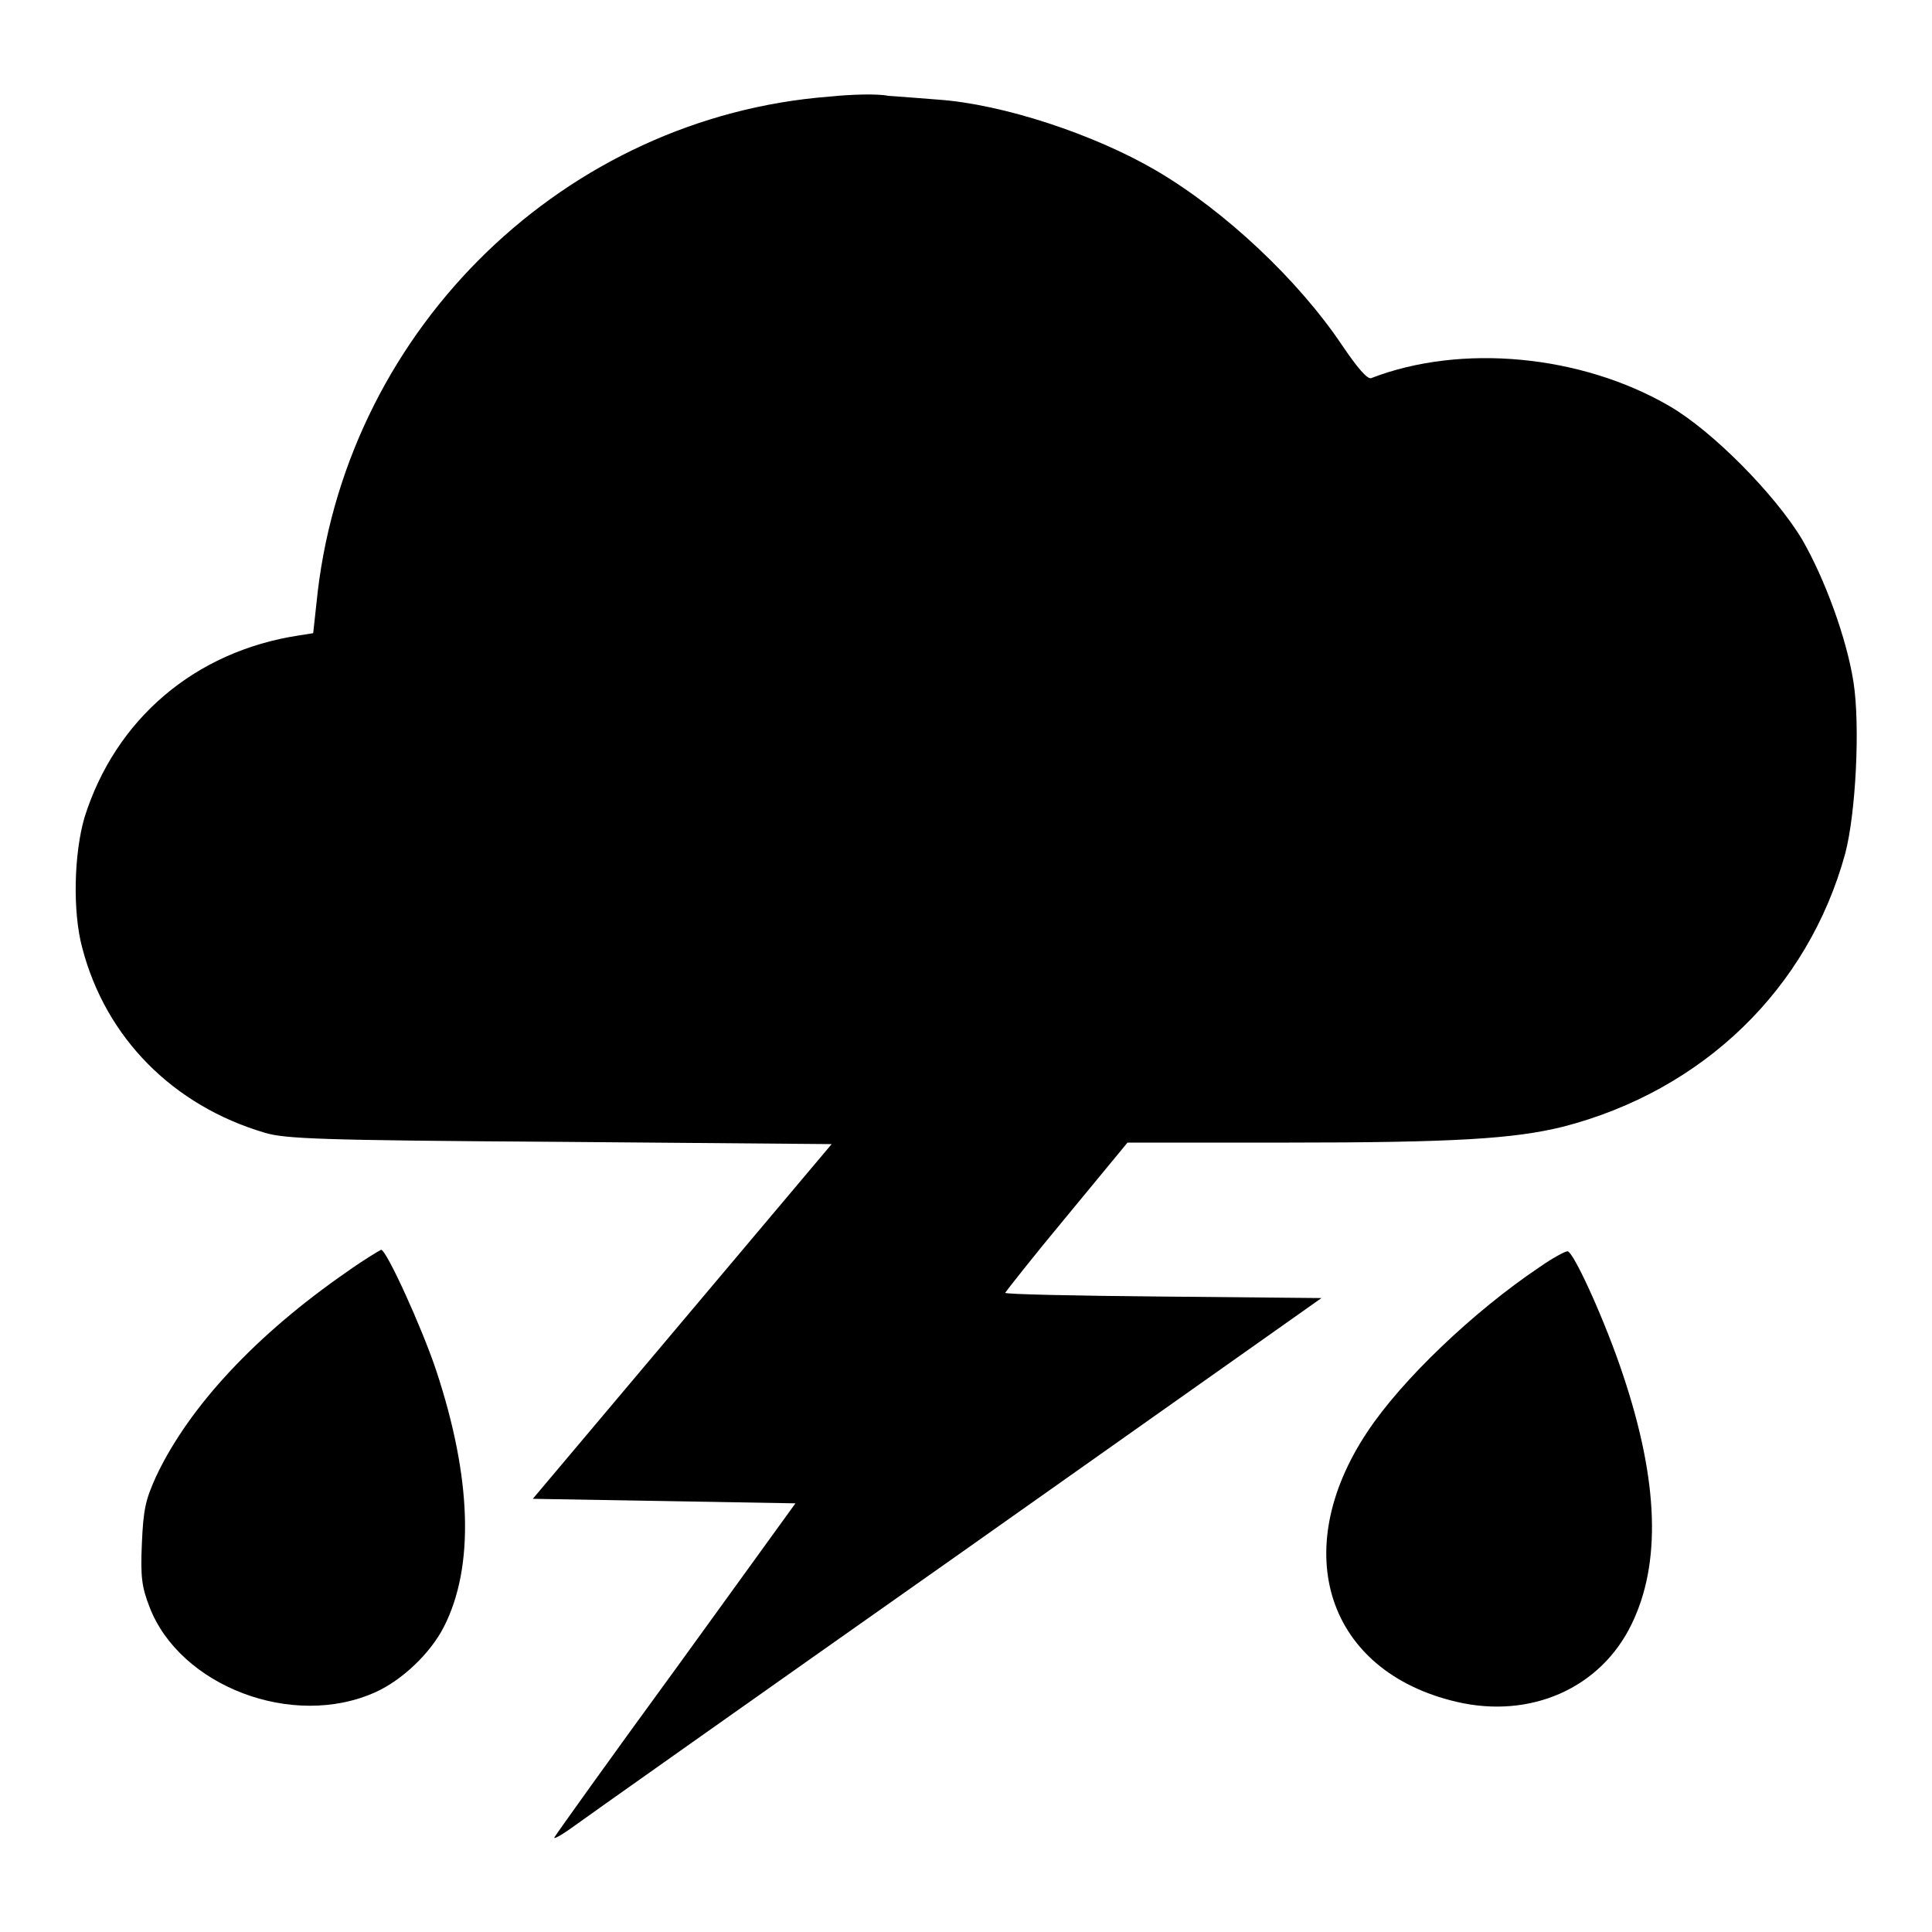
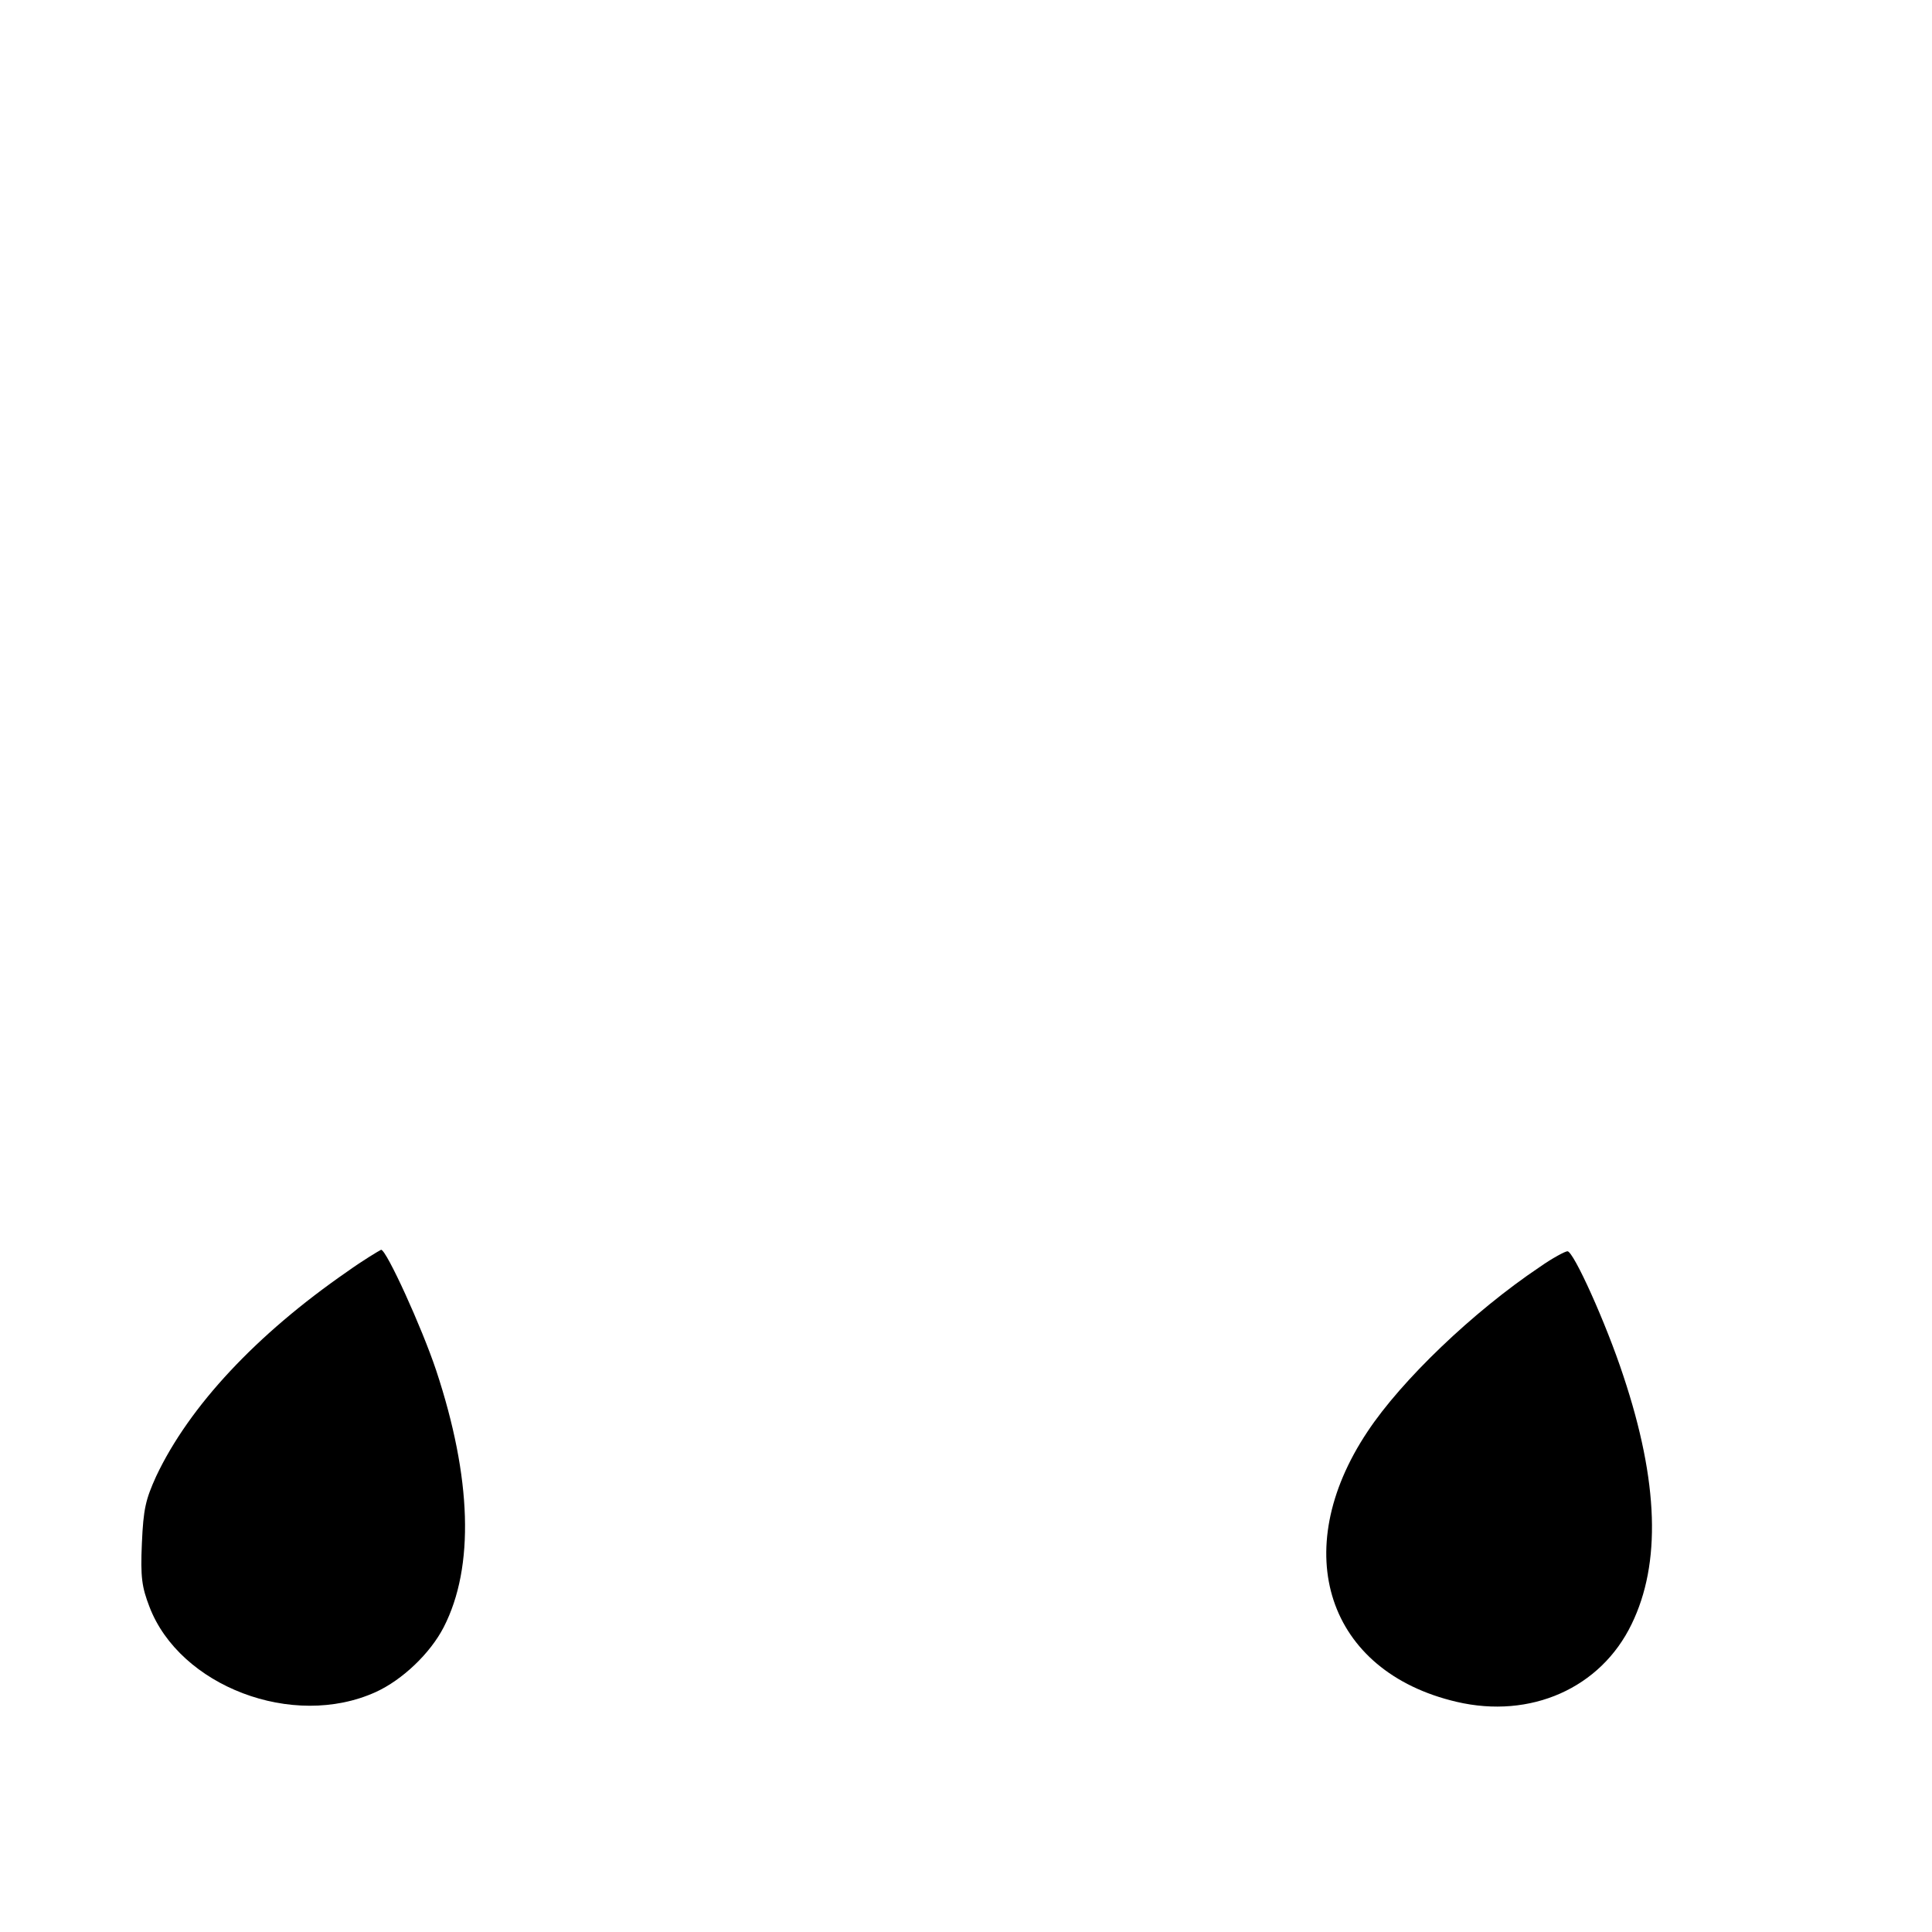
<svg xmlns="http://www.w3.org/2000/svg" version="1.1" x="0px" y="0px" viewBox="0 0 256 256" enable-background="new 0 0 256 256" xml:space="preserve">
  <g>
    <g>
      <g>
-         <path fill="#000000" d="M109.9,12.8C75,15.5,46.3,43.2,42.1,78.4l-0.6,5.5l-1.9,0.3c-13.8,2.1-24.3,11.1-28.4,24.1c-1.4,4.8-1.6,12.5-0.3,17.3c3.1,11.9,12,20.9,24.2,24.5c2.7,0.8,7.3,1,39.1,1.2l36,0.3l-19.8,23.5l-19.8,23.5l17.4,0.3l17.4,0.3l-15.7,21.7c-8.7,11.9-15.9,22-16.2,22.5c-0.3,0.4,0.7-0.1,2.1-1.1c1.5-1.1,24.4-17.3,51.1-36.1l48.4-34.2l-21-0.2c-11.6-0.1-21-0.3-20.9-0.5c0.1-0.2,3.7-4.8,8.2-10.2l8-9.7h20.9c22.5,0,30.3-0.5,36.8-2.1c18.6-4.8,32.5-18.3,37.4-36.2c1.4-5.3,2-16.9,1.1-22.7c-0.9-5.8-3.8-13.7-6.8-18.9c-3.6-6-11.9-14.4-17.6-17.7c-11.7-6.8-27.6-8.3-39.5-3.7c-0.5,0.2-1.8-1.3-3.9-4.4c-5.7-8.5-15.4-17.7-24.6-23.1c-8.2-4.8-20.3-8.8-28.9-9.4c-2.3-0.2-5.3-0.4-6.6-0.5C116.3,12.4,112.8,12.5,109.9,12.8z" />
        <path fill="#000000" d="M46,168.5c-12,8.3-20.9,17.8-25.3,27.1c-1.4,3.1-1.7,4.3-1.9,8.9c-0.2,4.5,0,5.8,1,8.4c4,10.5,19,16.3,30,11.3c3.5-1.6,7.2-5.1,9-8.6c4.1-8,3.7-19.8-1-34c-1.9-5.7-6.6-16-7.3-16C50.1,165.8,48.1,167,46,168.5z" />
        <path fill="#000000" d="M204,167.9c-8.8,5.9-18.3,15-22.8,21.8c-10.6,15.9-5.3,31.8,11.8,35.8c9.8,2.3,19.1-1.8,23.2-10.3c3.9-8,3.6-18.8-1.1-32.9c-2.3-7-6.6-16.5-7.4-16.5C207.4,165.8,205.7,166.7,204,167.9z" />
      </g>
    </g>
  </g>
</svg>